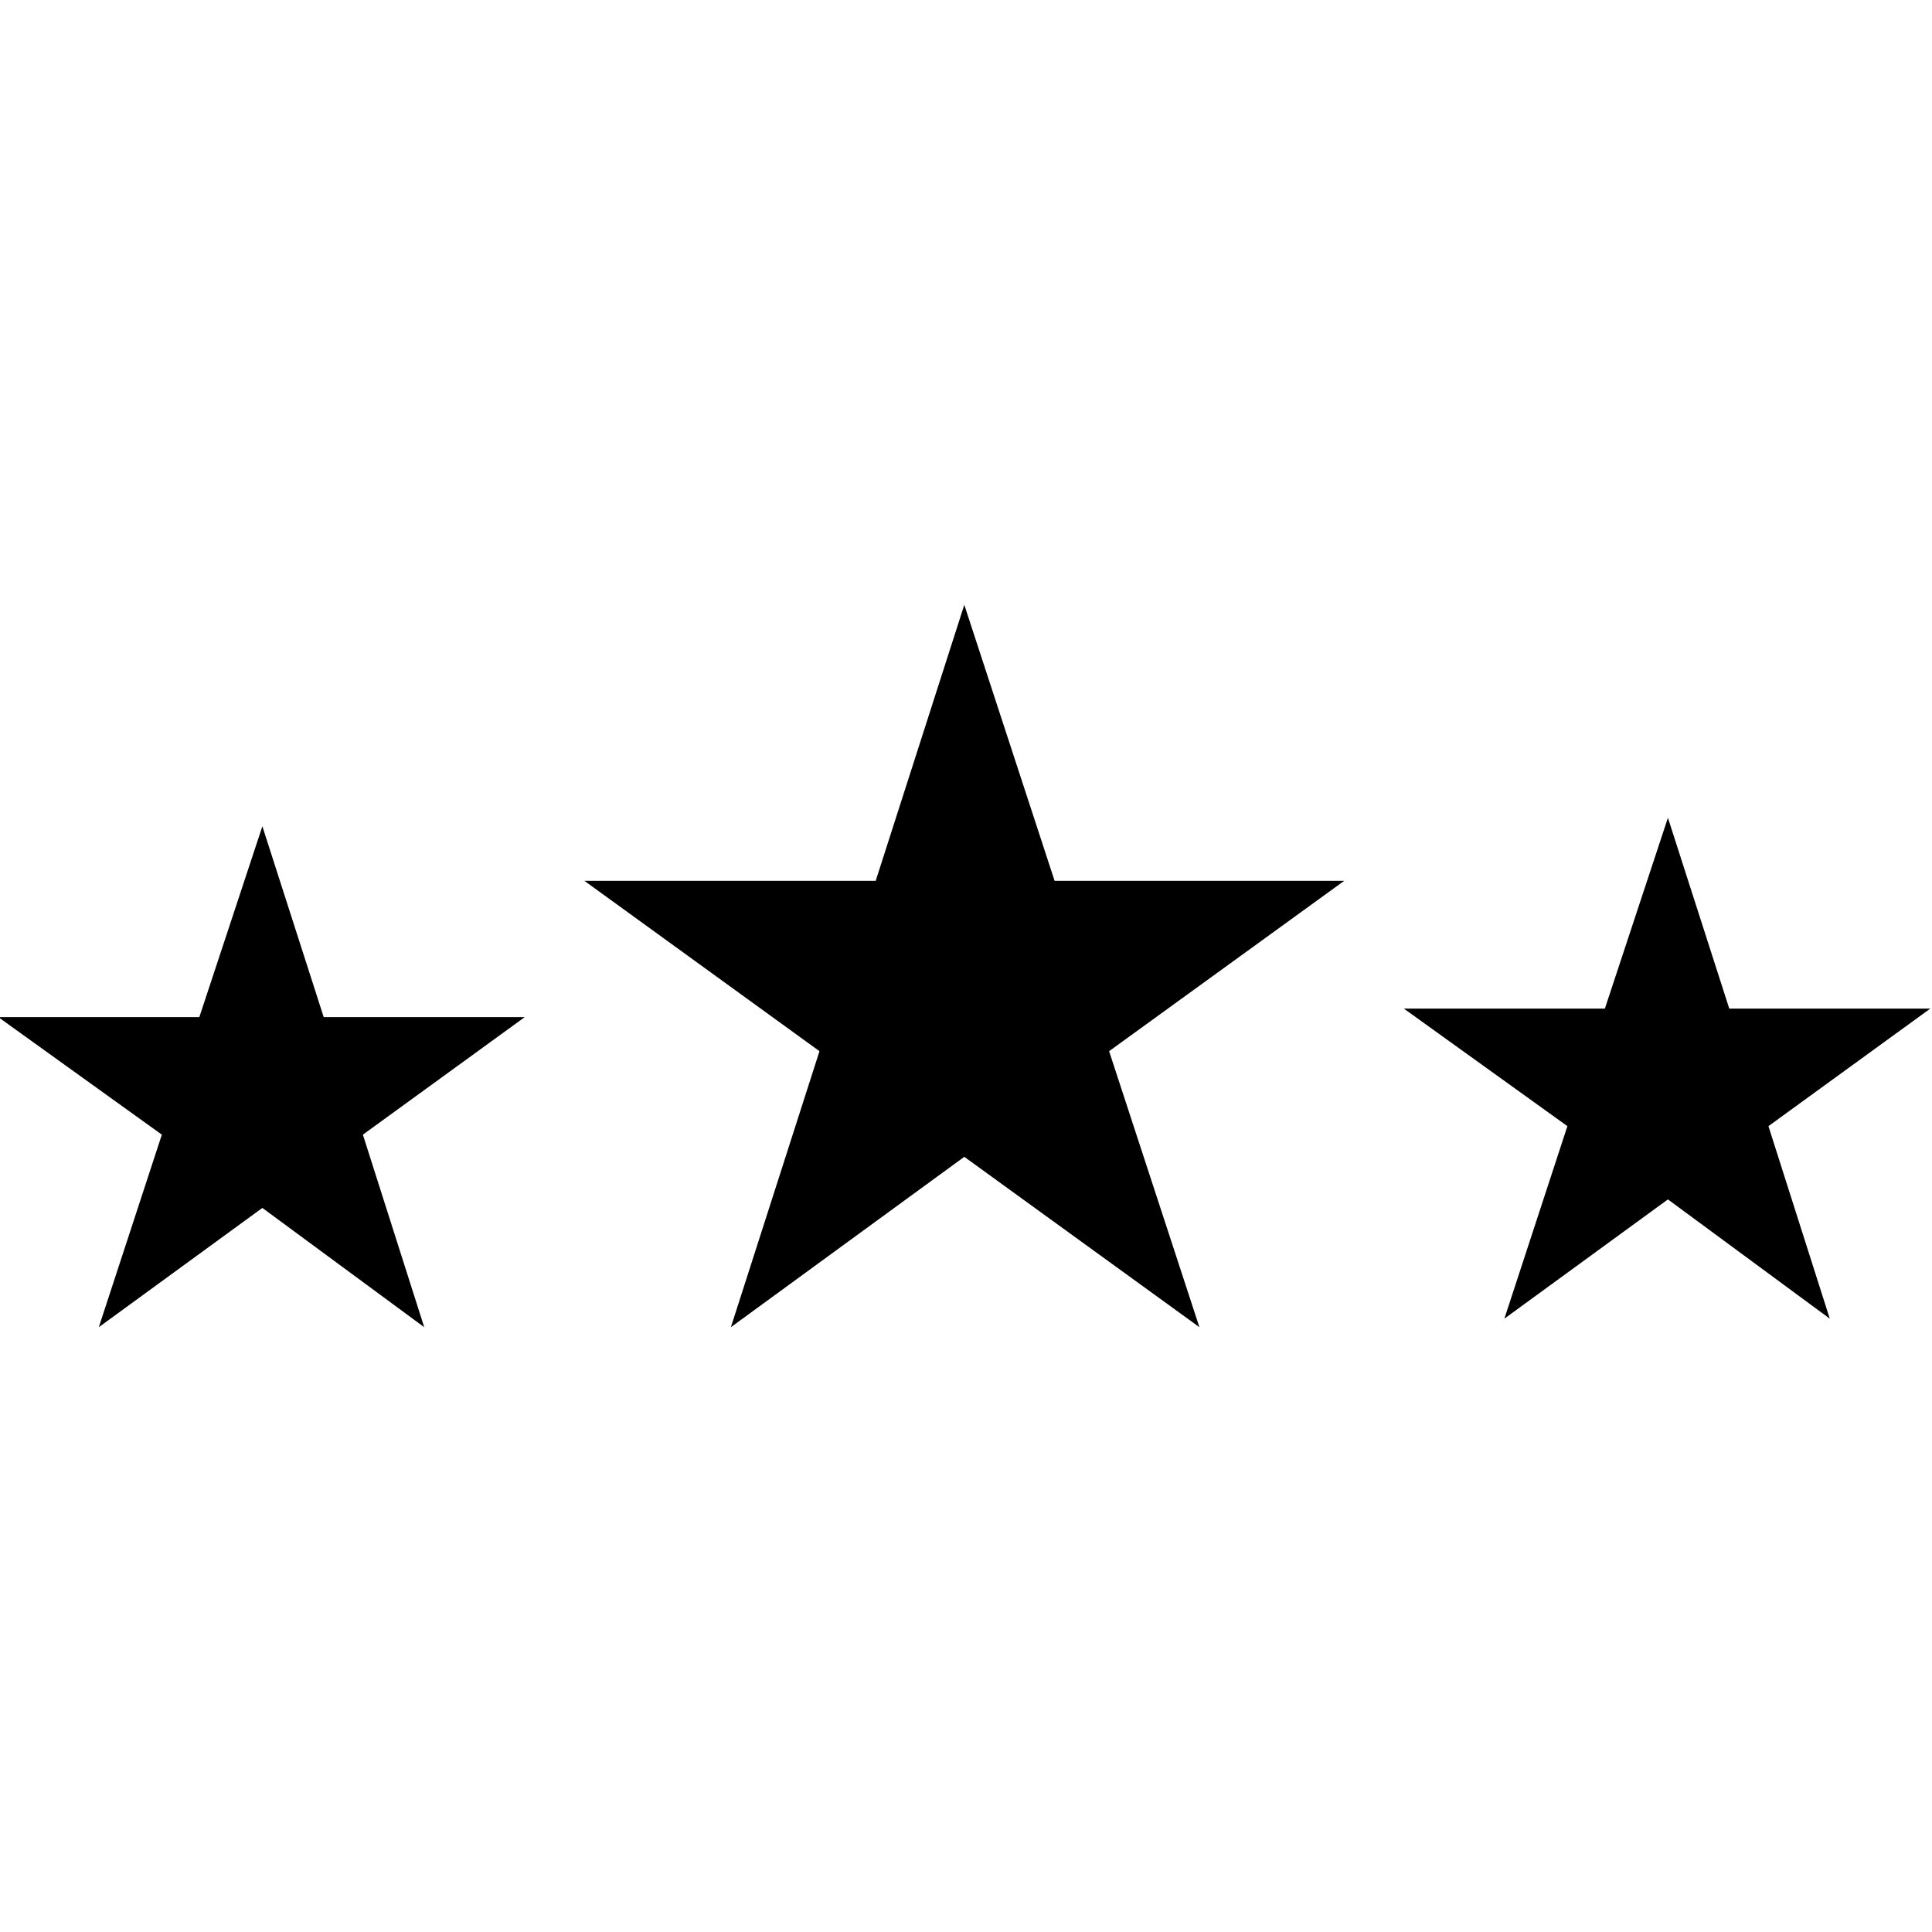
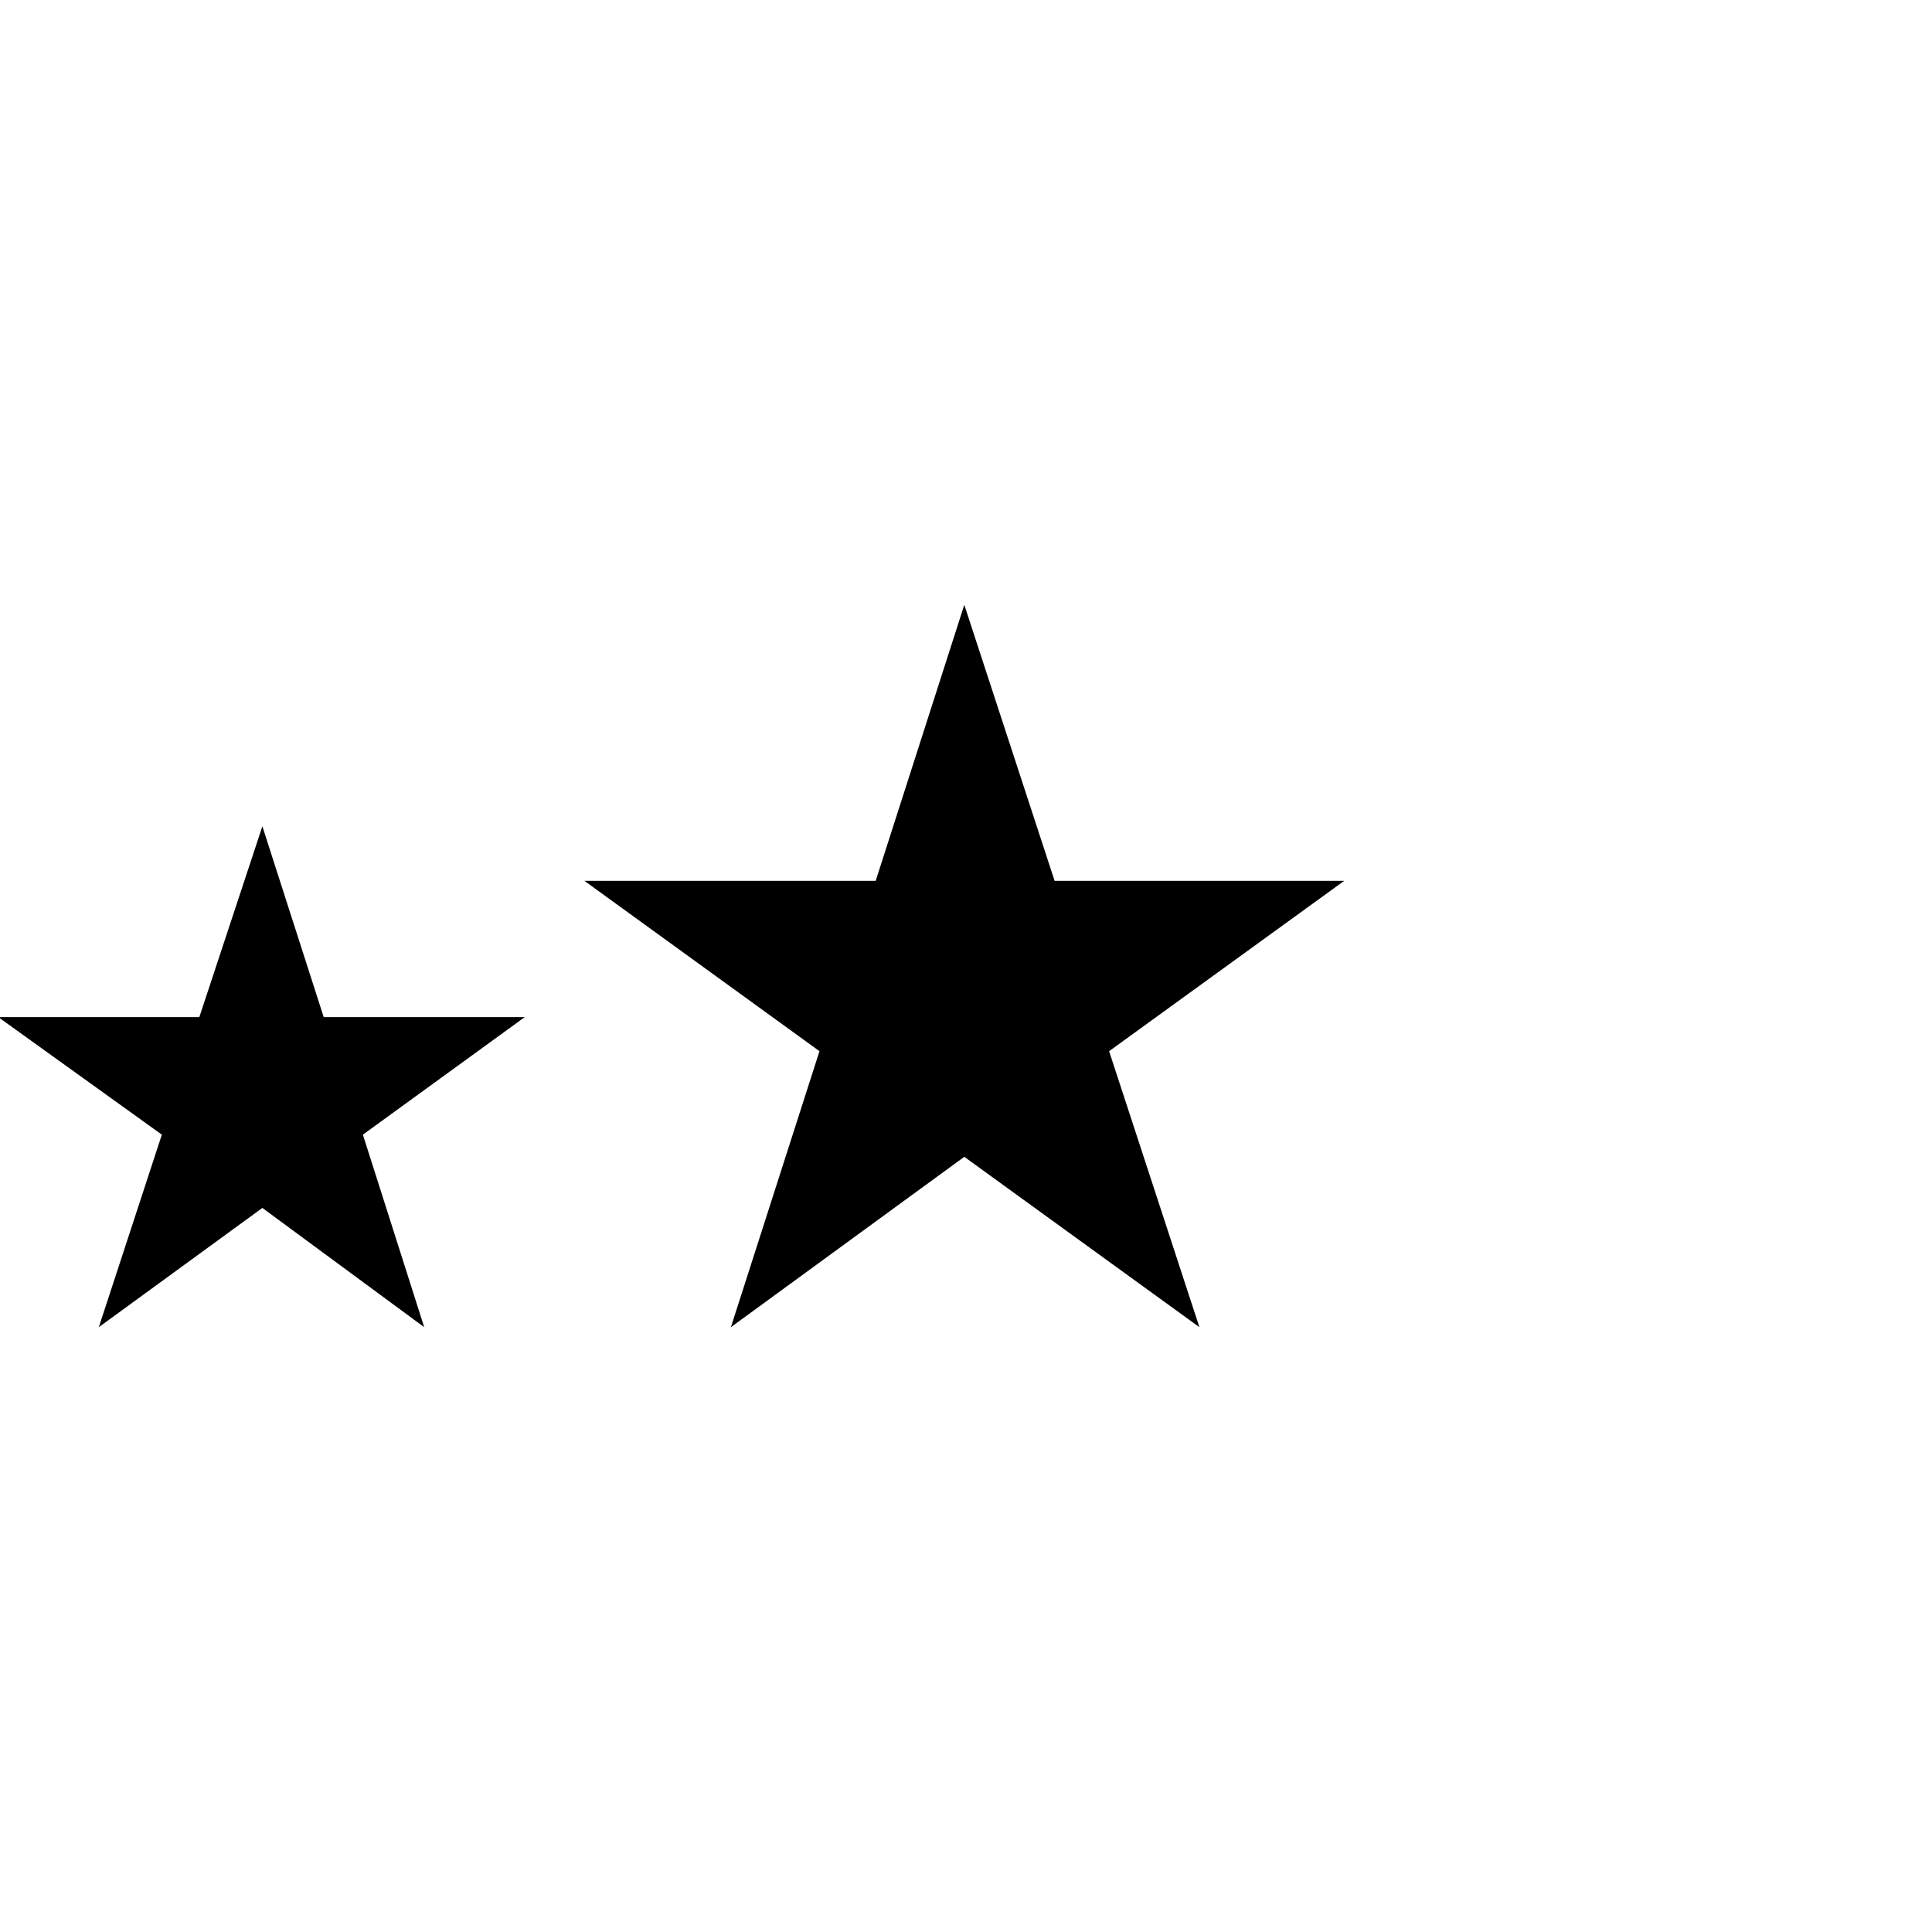
<svg xmlns="http://www.w3.org/2000/svg" version="1.1" id="Layer_1" x="0px" y="0px" width="113.4px" height="113.4px" viewBox="0 0 113.4 113.4" enable-background="new 0 0 113.4 113.4" xml:space="preserve">
  <defs id="defs207" />
  <path id="polygon198" d="m 56.6,35.5 5.3,16.2 h 17 l -13.8,10 5.3,16.2 -13.8,-10 -13.7,10 5.2,-16.2 -13.8,-10 h 17.1 z" />
-   <path id="polygon200" d="M 15.4,48.5 19,59.7 h 11.8 l -9.5,6.9 3.6,11.3 -9.5,-7 -9.6,7 3.7,-11.3 -9.6,-6.9 h 11.8 z" />
-   <path id="polygon202" d="m 97.9,48 3.6,11.2 h 11.8 l -9.5,6.9 3.6,11.3 -9.5,-7 -9.6,7 3.7,-11.3 -9.6,-6.9 h 11.8 z" />
+   <path id="polygon200" d="M 15.4,48.5 19,59.7 h 11.8 l -9.5,6.9 3.6,11.3 -9.5,-7 -9.6,7 3.7,-11.3 -9.6,-6.9 h 11.8 " />
</svg>